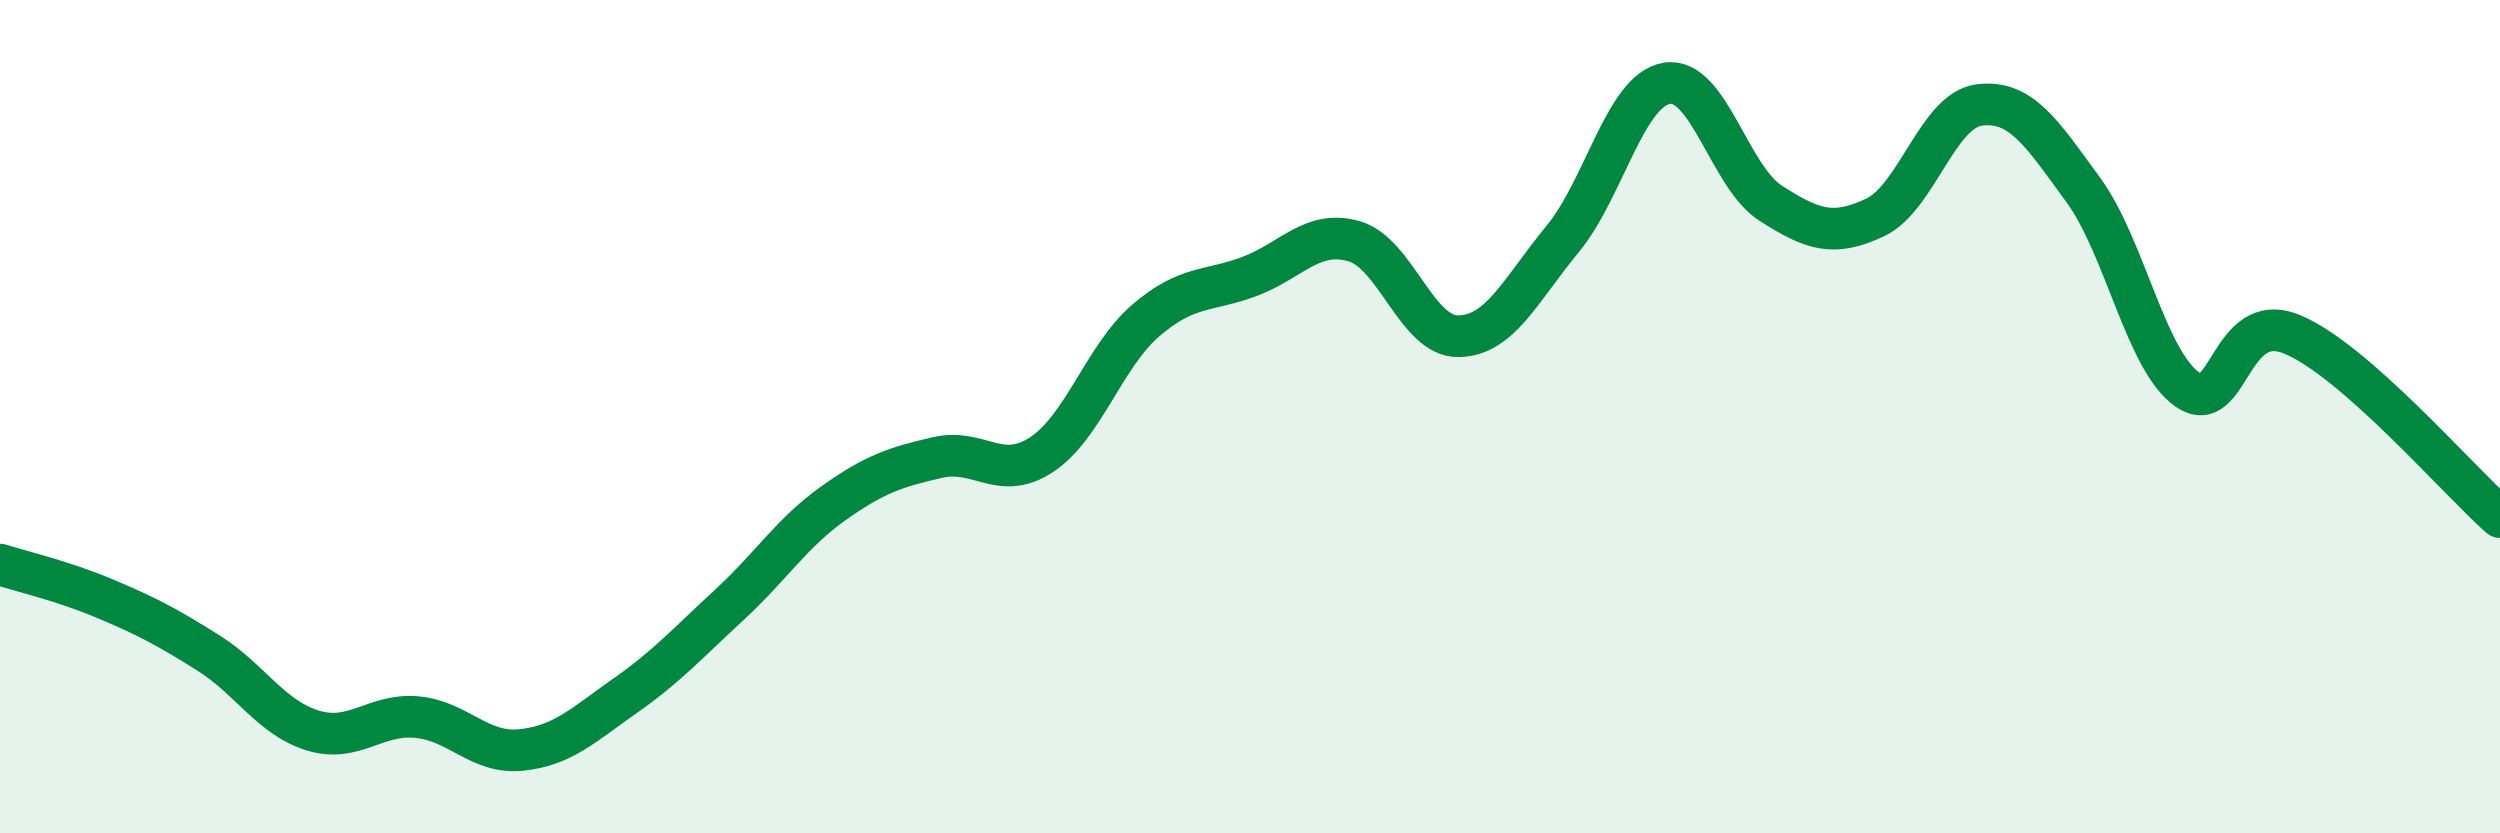
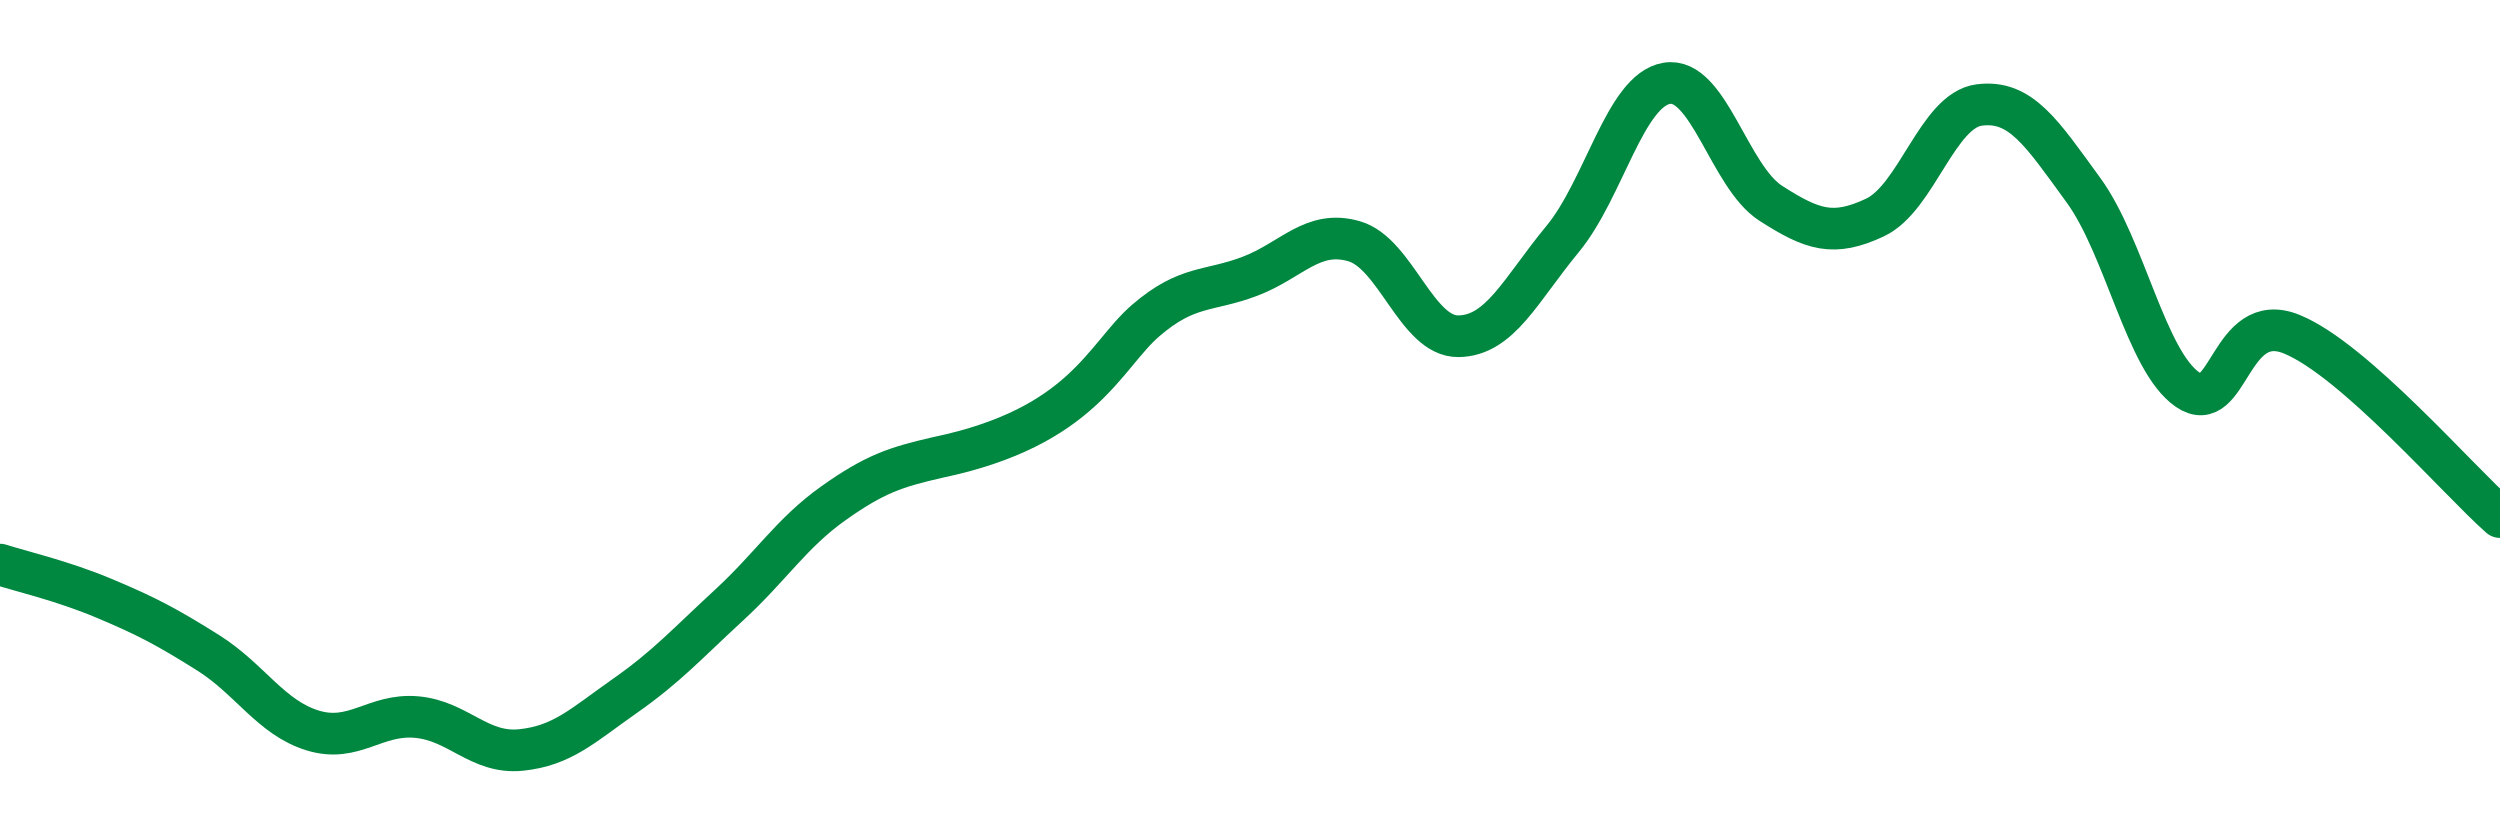
<svg xmlns="http://www.w3.org/2000/svg" width="60" height="20" viewBox="0 0 60 20">
-   <path d="M 0,13.55 C 0.5,13.71 1.5,13.94 2.5,14.36 C 3.5,14.78 4,15.04 5,15.67 C 6,16.3 6.5,17.22 7.5,17.53 C 8.5,17.84 9,17.12 10,17.21 C 11,17.3 11.5,18.1 12.5,18 C 13.5,17.9 14,17.4 15,16.7 C 16,16 16.5,15.44 17.5,14.52 C 18.5,13.6 19,12.79 20,12.08 C 21,11.37 21.5,11.21 22.5,10.98 C 23.5,10.75 24,11.57 25,10.91 C 26,10.25 26.5,8.55 27.5,7.69 C 28.5,6.83 29,7.01 30,6.63 C 31,6.25 31.5,5.5 32.5,5.79 C 33.5,6.08 34,8.08 35,8.07 C 36,8.06 36.5,6.95 37.5,5.74 C 38.5,4.53 39,2.17 40,2 C 41,1.83 41.5,4.24 42.5,4.88 C 43.5,5.52 44,5.69 45,5.22 C 46,4.75 46.5,2.65 47.5,2.52 C 48.5,2.39 49,3.19 50,4.56 C 51,5.93 51.5,8.66 52.5,9.35 C 53.5,10.04 53.5,7.41 55,8.02 C 56.5,8.63 59,11.53 60,12.41L60 20L0 20Z" fill="#008740" opacity="0.1" stroke-linecap="round" stroke-linejoin="round" />
-   <path d="M 0,13.55 C 0.5,13.71 1.5,13.94 2.5,14.36 C 3.5,14.78 4,15.04 5,15.67 C 6,16.3 6.5,17.22 7.5,17.53 C 8.5,17.84 9,17.12 10,17.21 C 11,17.3 11.5,18.1 12.5,18 C 13.5,17.9 14,17.4 15,16.7 C 16,16 16.5,15.44 17.5,14.52 C 18.5,13.6 19,12.79 20,12.08 C 21,11.37 21.5,11.21 22.5,10.98 C 23.5,10.75 24,11.57 25,10.91 C 26,10.25 26.5,8.55 27.5,7.69 C 28.5,6.83 29,7.01 30,6.63 C 31,6.25 31.5,5.5 32.5,5.79 C 33.5,6.08 34,8.08 35,8.07 C 36,8.06 36.5,6.95 37.5,5.74 C 38.5,4.53 39,2.17 40,2 C 41,1.83 41.5,4.24 42.5,4.88 C 43.5,5.52 44,5.69 45,5.22 C 46,4.75 46.5,2.65 47.5,2.52 C 48.5,2.39 49,3.19 50,4.56 C 51,5.93 51.5,8.66 52.5,9.35 C 53.5,10.04 53.5,7.41 55,8.02 C 56.5,8.63 59,11.53 60,12.41" stroke="#008740" stroke-width="1" fill="none" stroke-linecap="round" stroke-linejoin="round" />
+   <path d="M 0,13.55 C 0.5,13.71 1.5,13.94 2.5,14.36 C 3.5,14.78 4,15.04 5,15.67 C 6,16.3 6.5,17.22 7.5,17.53 C 8.5,17.84 9,17.12 10,17.21 C 11,17.3 11.5,18.1 12.5,18 C 13.5,17.9 14,17.4 15,16.7 C 16,16 16.5,15.44 17.5,14.52 C 18.5,13.6 19,12.79 20,12.08 C 21,11.37 21.5,11.21 22.5,10.98 C 26,10.25 26.5,8.55 27.5,7.69 C 28.5,6.83 29,7.01 30,6.63 C 31,6.25 31.5,5.5 32.5,5.79 C 33.5,6.08 34,8.08 35,8.07 C 36,8.06 36.5,6.95 37.5,5.74 C 38.5,4.53 39,2.17 40,2 C 41,1.83 41.5,4.24 42.5,4.88 C 43.5,5.52 44,5.69 45,5.22 C 46,4.75 46.5,2.65 47.5,2.52 C 48.5,2.39 49,3.19 50,4.56 C 51,5.93 51.5,8.66 52.5,9.35 C 53.5,10.04 53.5,7.41 55,8.02 C 56.5,8.63 59,11.53 60,12.41" stroke="#008740" stroke-width="1" fill="none" stroke-linecap="round" stroke-linejoin="round" />
</svg>